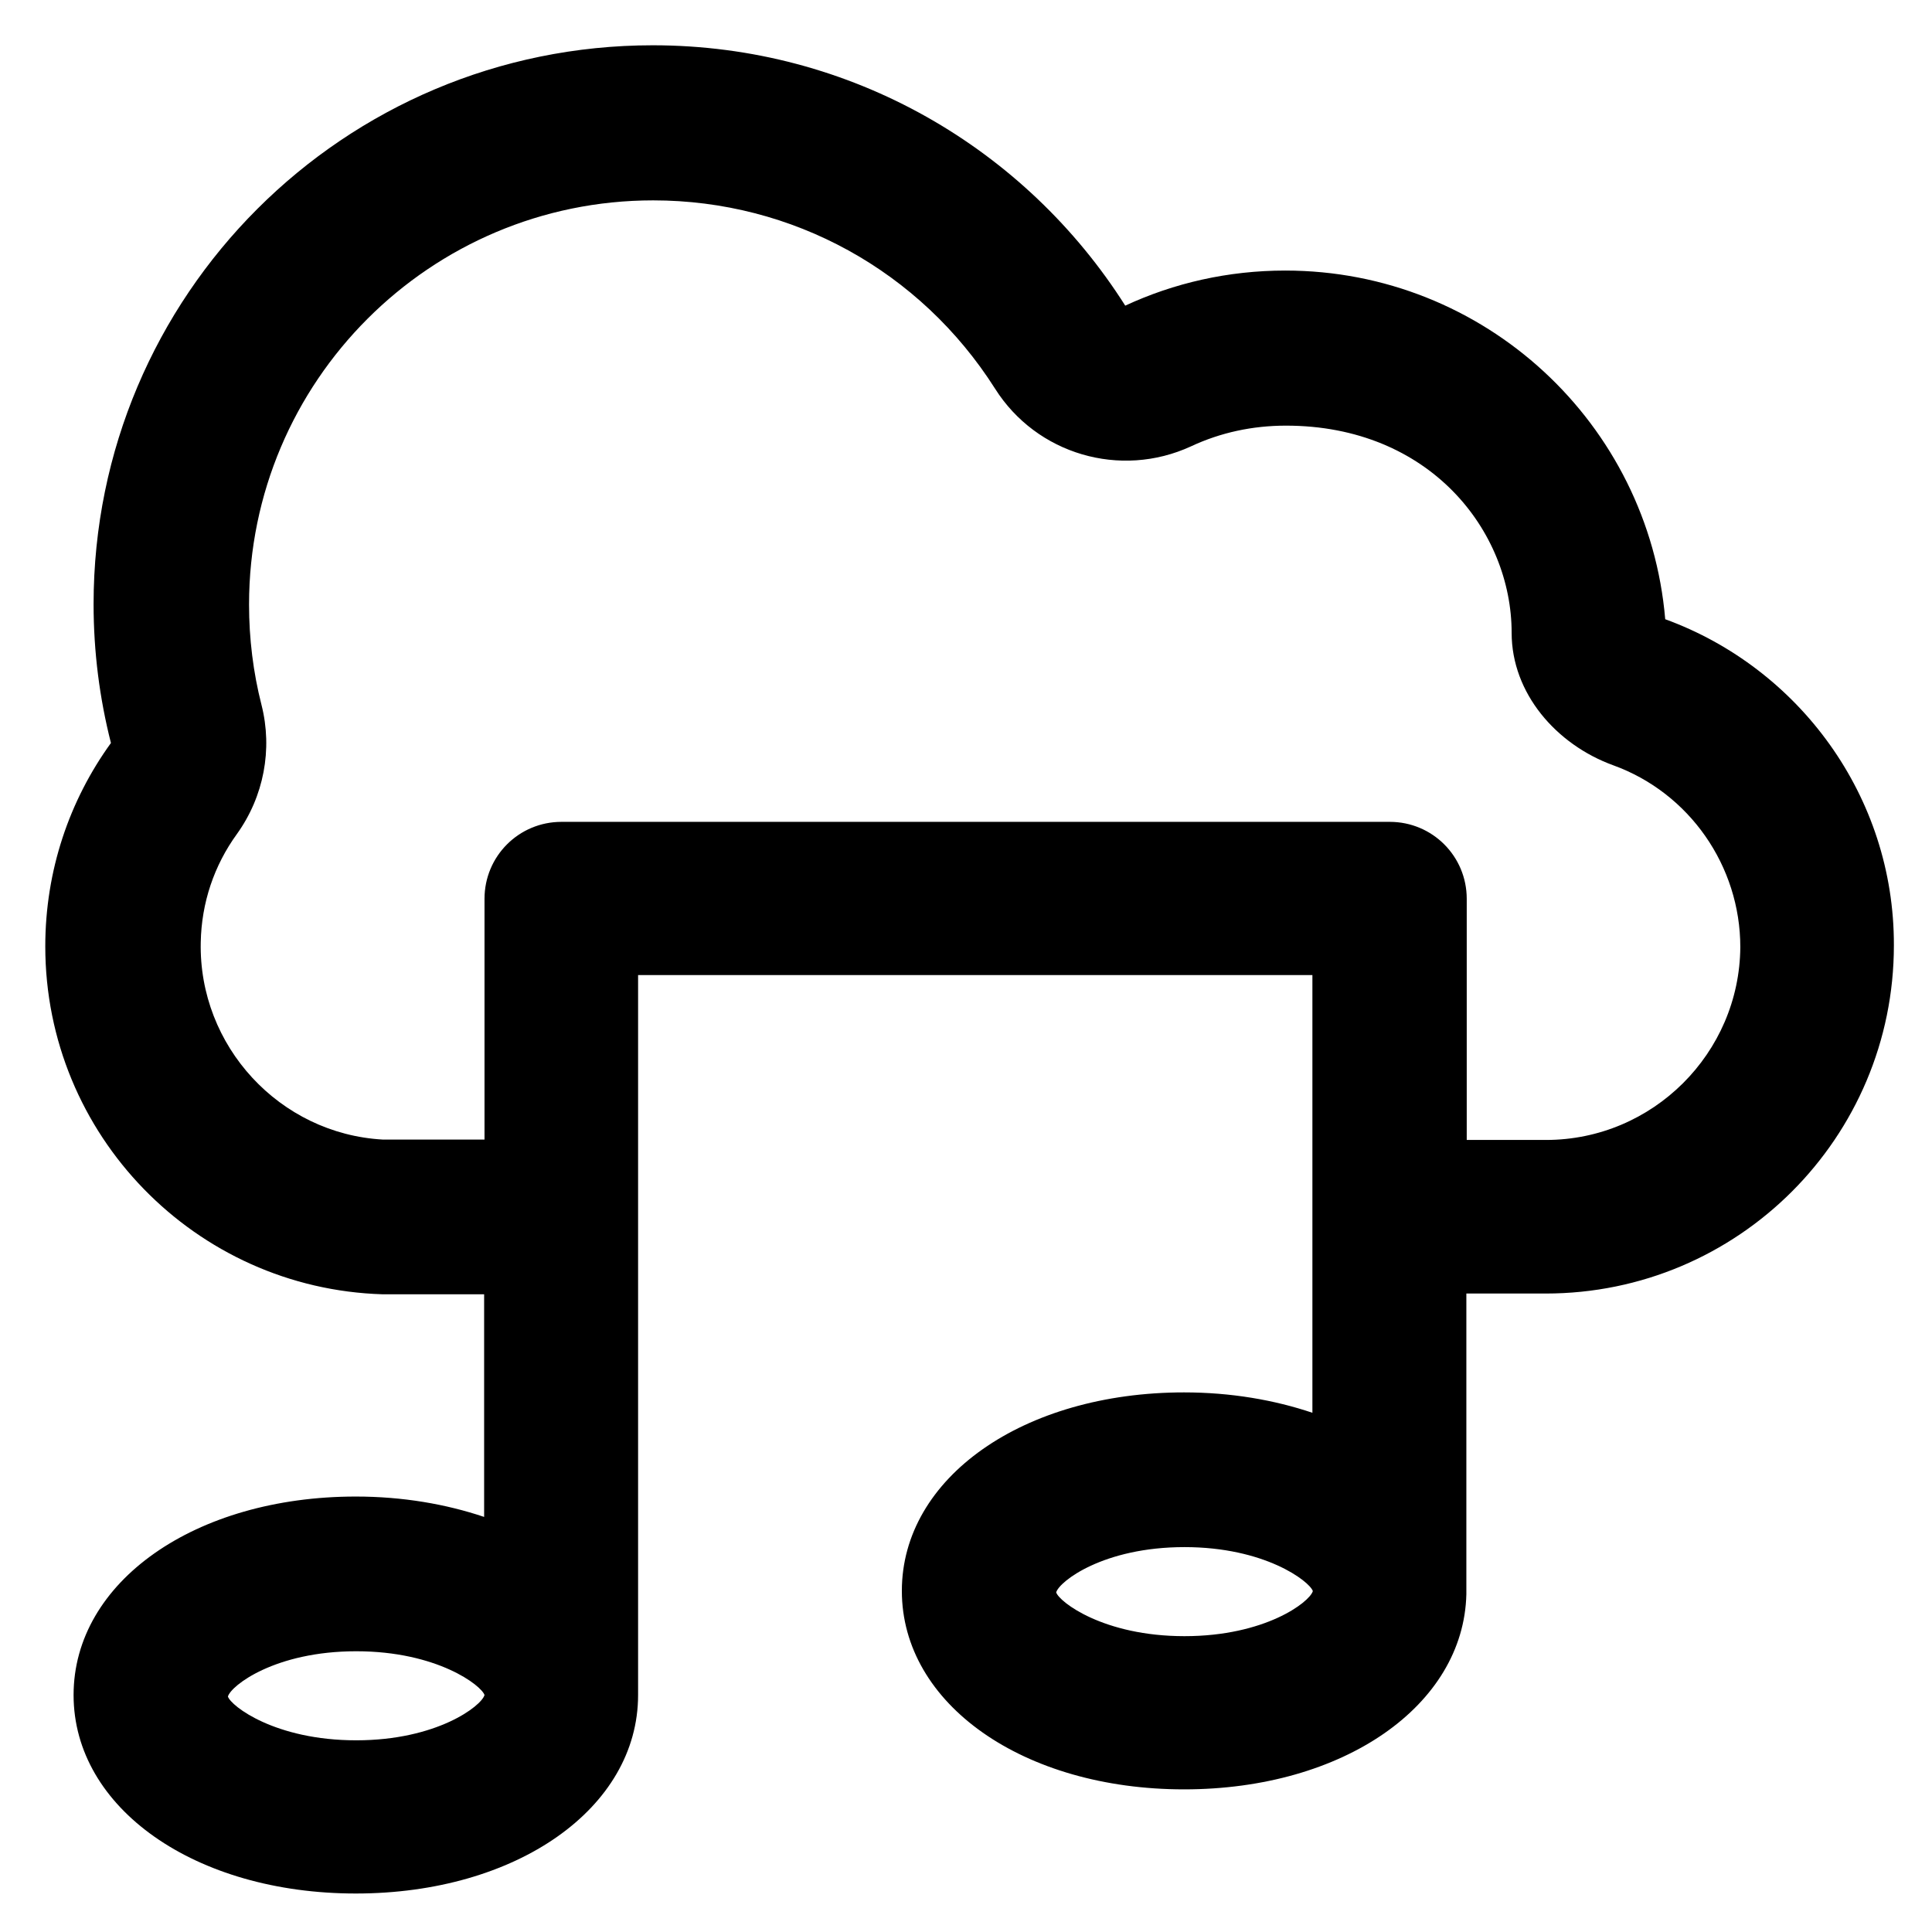
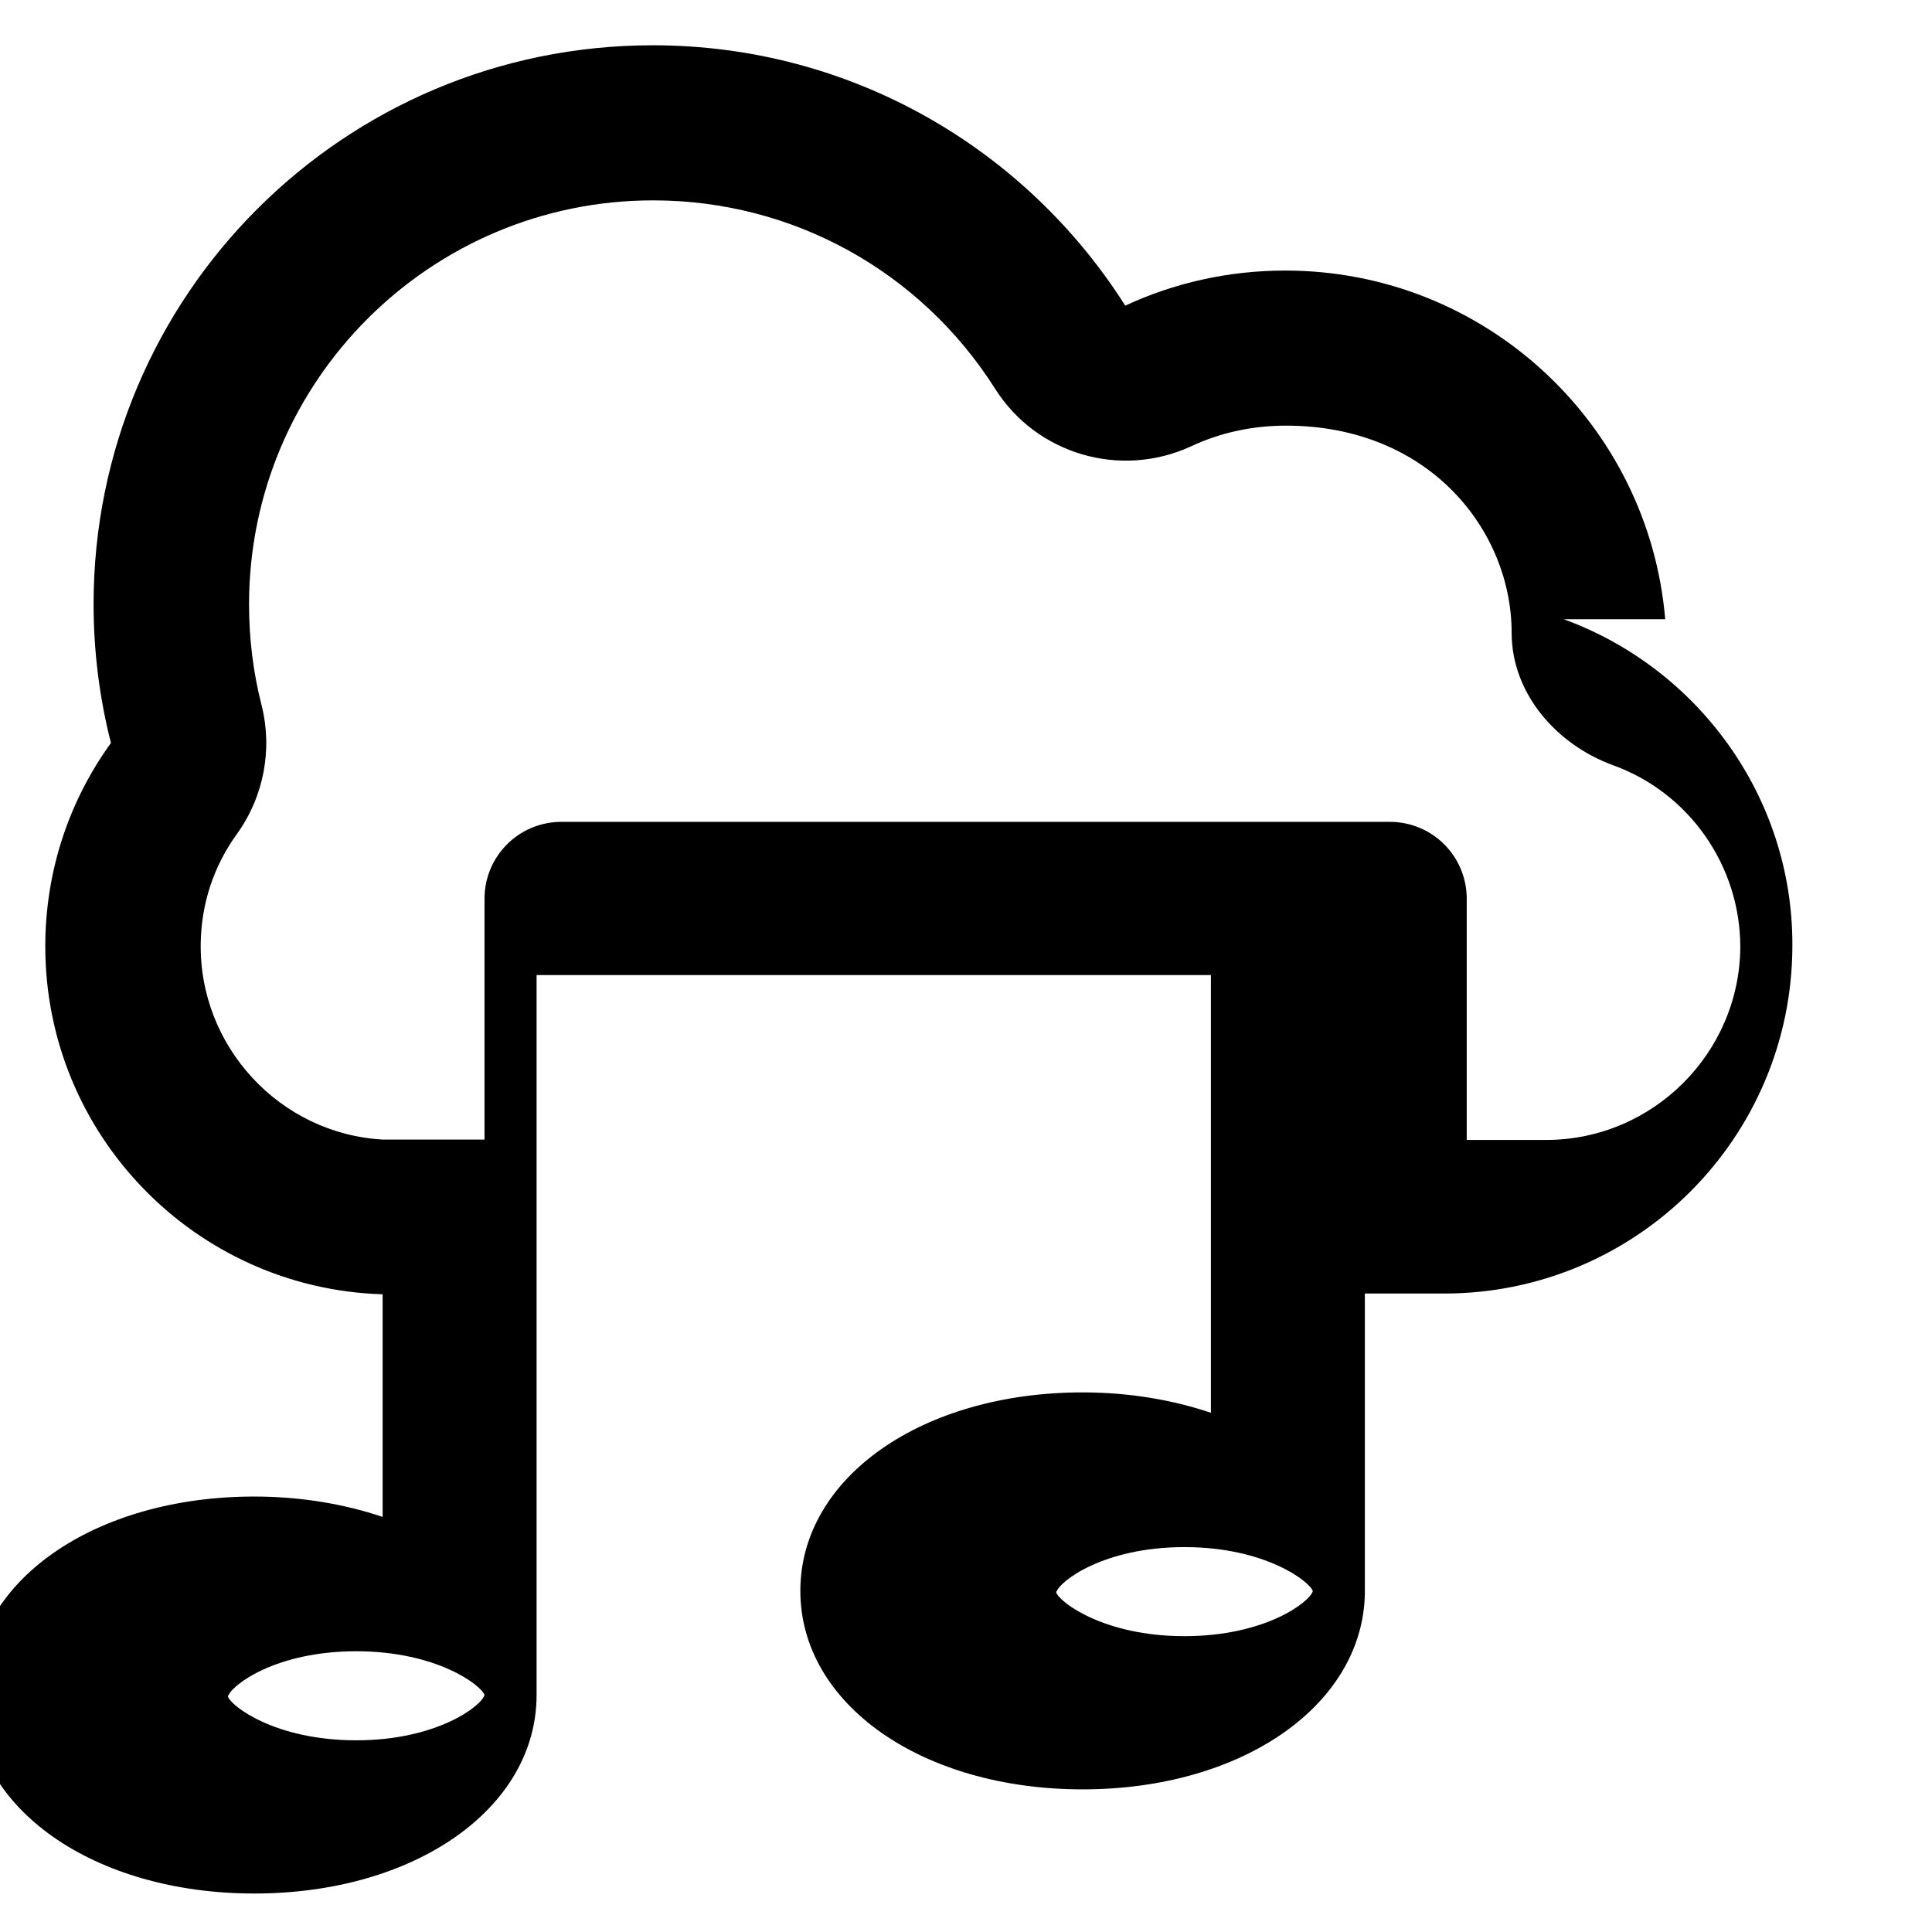
<svg xmlns="http://www.w3.org/2000/svg" fill="#000000" height="800px" width="800px" version="1.1" viewBox="0 0 512 512" enable-background="new 0 0 512 512">
  <g>
    <g>
      <g>
-         <path d="m409.7,302.1h-21c0-35 0-63.9 0-63.9 0-11.3-9.1-20.4-20.4-20.4h-219.5c-11.3,0-20.4,9.1-20.4,20.4v63.8h-26.9c-27.4-1.5-48.9-24.8-48.3-52.3 0.2-10.4 3.5-20.3 9.6-28.7 7.1-9.9 9.5-22.4 6.5-34.2-2.2-8.6-3.3-17.6-3.3-26.6 0-59.1 48-107.1 107.1-107.1 36.9,0 70.8,18.7 90.6,49.9 11,17.4 33.2,23.9 51.9,15.3 7.9-3.7 16.4-5.5 25.2-5.5 38.1,0 59.8,27.9 59.8,54.9 0,16 11.8,29.6 26.9,35.1 20.2,7.3 33.7,26.7 33.7,48.2-0.2,28.1-23.2,51.1-51.5,51.1zm-315.3,159.1c-21.5,0-33.2-9.1-34-11.6 0.8-2.9 12.5-12 34-12 21.5,0 33.2,9.1 34,11.6-0.8,2.9-12.6,12-34,12zm253.5-39.5c-0.9,2.9-12.6,11.9-34,11.9-21.5,0-33.2-9.1-34-11.6 0.8-2.9 12.5-12 34-12 21.3,0 33,9 34,11.6v0.1zm93.4-257.6c-4.4-51.8-47.8-92.4-100.7-92.4-15.1,0-29.5,3.3-42.4,9.3-26.3-41.5-72.5-69-125.2-69-81.9,1.42109e-14-148.2,66.3-148.2,148.1-1.06581e-14,12.7 1.6,25 4.6,36.8-11,15.2-17.4,33.8-17.4,53.9 0,50 39.8,90.7 89.4,92.2h26.9v59c-10.1-3.4-21.6-5.4-34-5.4-42.6,0-74.8,22.6-74.8,52.6 0,30 32.2,52.6 74.8,52.6 42.6,0 74.8-22.6 74.8-52.6 0-0.1 0-190.8 0-190.8h178.7v116c-10.1-3.4-21.6-5.4-34-5.4-42.6,0-74.8,22.6-74.8,52.6s32.2,52.6 74.8,52.6c42.2,0 74.1-22.2 74.8-51.7 0-0.1 0-38.2 0-79.7h21c51,0 92.3-41.3 92.3-92.3 0.1-39.5-25.2-73.5-60.6-86.4z" />
+         <path d="m409.7,302.1h-21c0-35 0-63.9 0-63.9 0-11.3-9.1-20.4-20.4-20.4h-219.5c-11.3,0-20.4,9.1-20.4,20.4v63.8h-26.9c-27.4-1.5-48.9-24.8-48.3-52.3 0.2-10.4 3.5-20.3 9.6-28.7 7.1-9.9 9.5-22.4 6.5-34.2-2.2-8.6-3.3-17.6-3.3-26.6 0-59.1 48-107.1 107.1-107.1 36.9,0 70.8,18.7 90.6,49.9 11,17.4 33.2,23.9 51.9,15.3 7.9-3.7 16.4-5.5 25.2-5.5 38.1,0 59.8,27.9 59.8,54.9 0,16 11.8,29.6 26.9,35.1 20.2,7.3 33.7,26.7 33.7,48.2-0.2,28.1-23.2,51.1-51.5,51.1zm-315.3,159.1c-21.5,0-33.2-9.1-34-11.6 0.8-2.9 12.5-12 34-12 21.5,0 33.2,9.1 34,11.6-0.8,2.9-12.6,12-34,12zm253.5-39.5c-0.9,2.9-12.6,11.9-34,11.9-21.5,0-33.2-9.1-34-11.6 0.8-2.9 12.5-12 34-12 21.3,0 33,9 34,11.6v0.1zm93.4-257.6c-4.4-51.8-47.8-92.4-100.7-92.4-15.1,0-29.5,3.3-42.4,9.3-26.3-41.5-72.5-69-125.2-69-81.9,1.42109e-14-148.2,66.3-148.2,148.1-1.06581e-14,12.7 1.6,25 4.6,36.8-11,15.2-17.4,33.8-17.4,53.9 0,50 39.8,90.7 89.4,92.2v59c-10.1-3.4-21.6-5.4-34-5.4-42.6,0-74.8,22.6-74.8,52.6 0,30 32.2,52.6 74.8,52.6 42.6,0 74.8-22.6 74.8-52.6 0-0.1 0-190.8 0-190.8h178.7v116c-10.1-3.4-21.6-5.4-34-5.4-42.6,0-74.8,22.6-74.8,52.6s32.2,52.6 74.8,52.6c42.2,0 74.1-22.2 74.8-51.7 0-0.1 0-38.2 0-79.7h21c51,0 92.3-41.3 92.3-92.3 0.1-39.5-25.2-73.5-60.6-86.4z" />
      </g>
    </g>
  </g>
</svg>